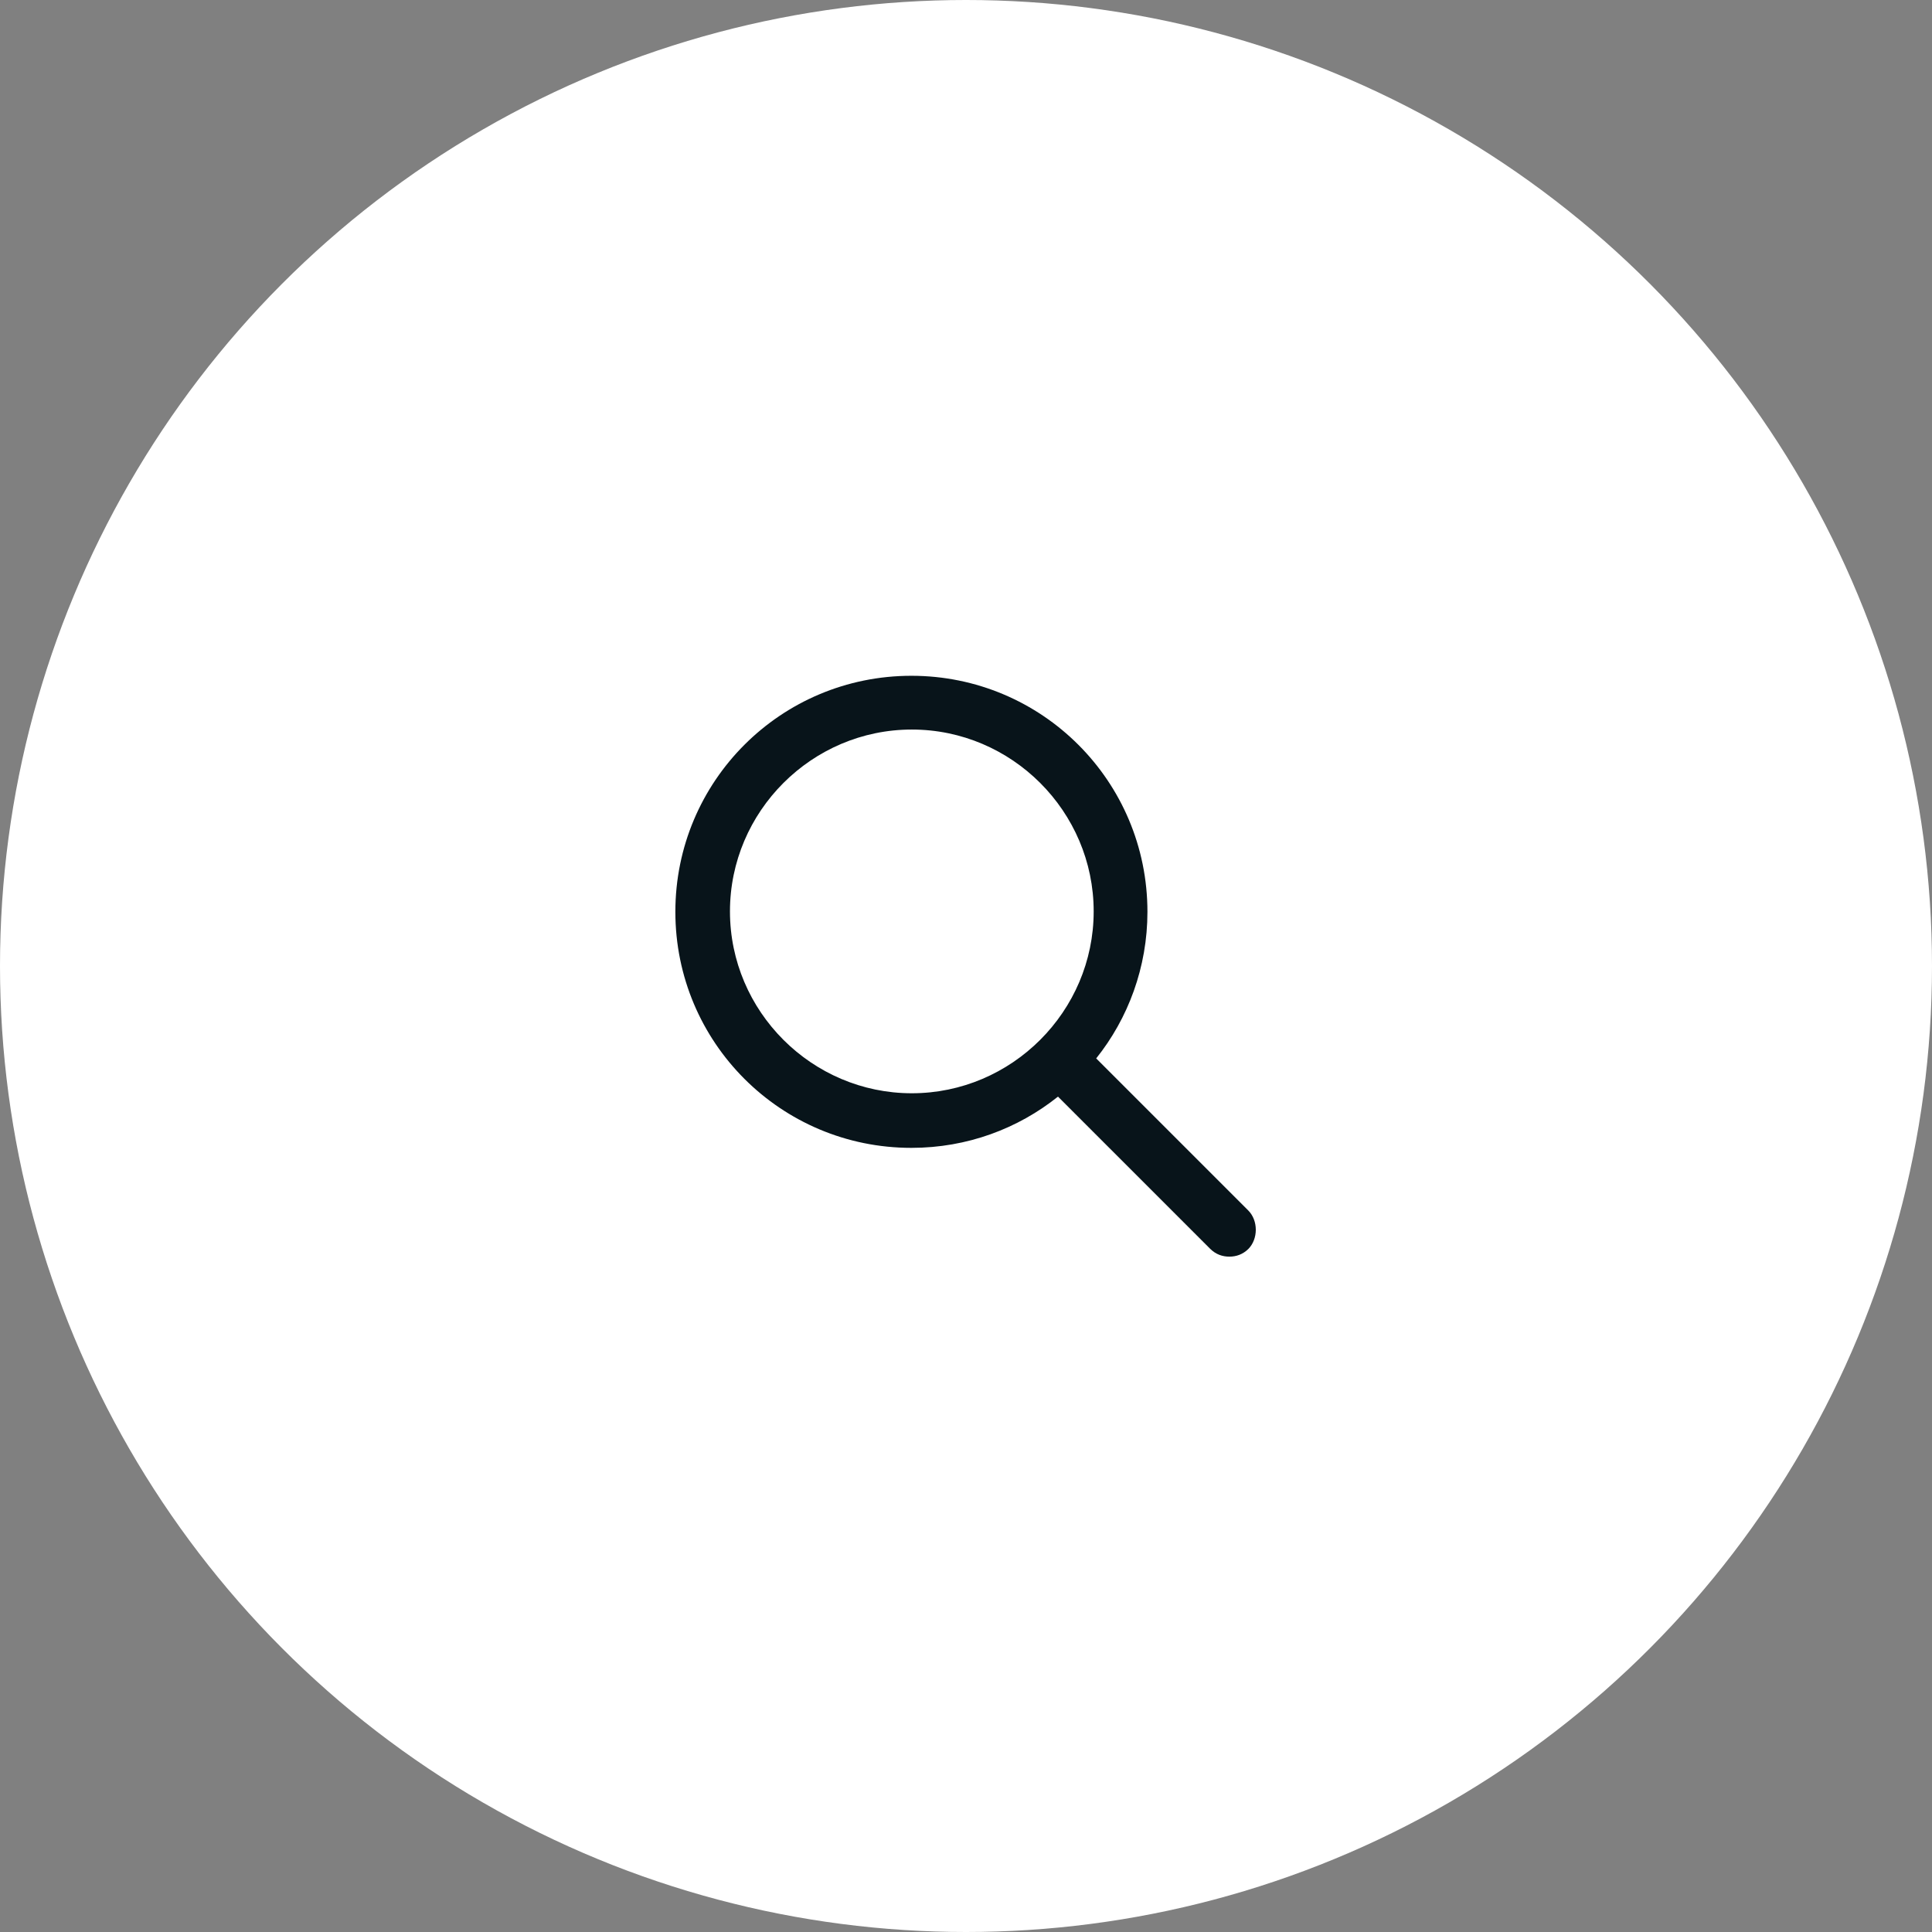
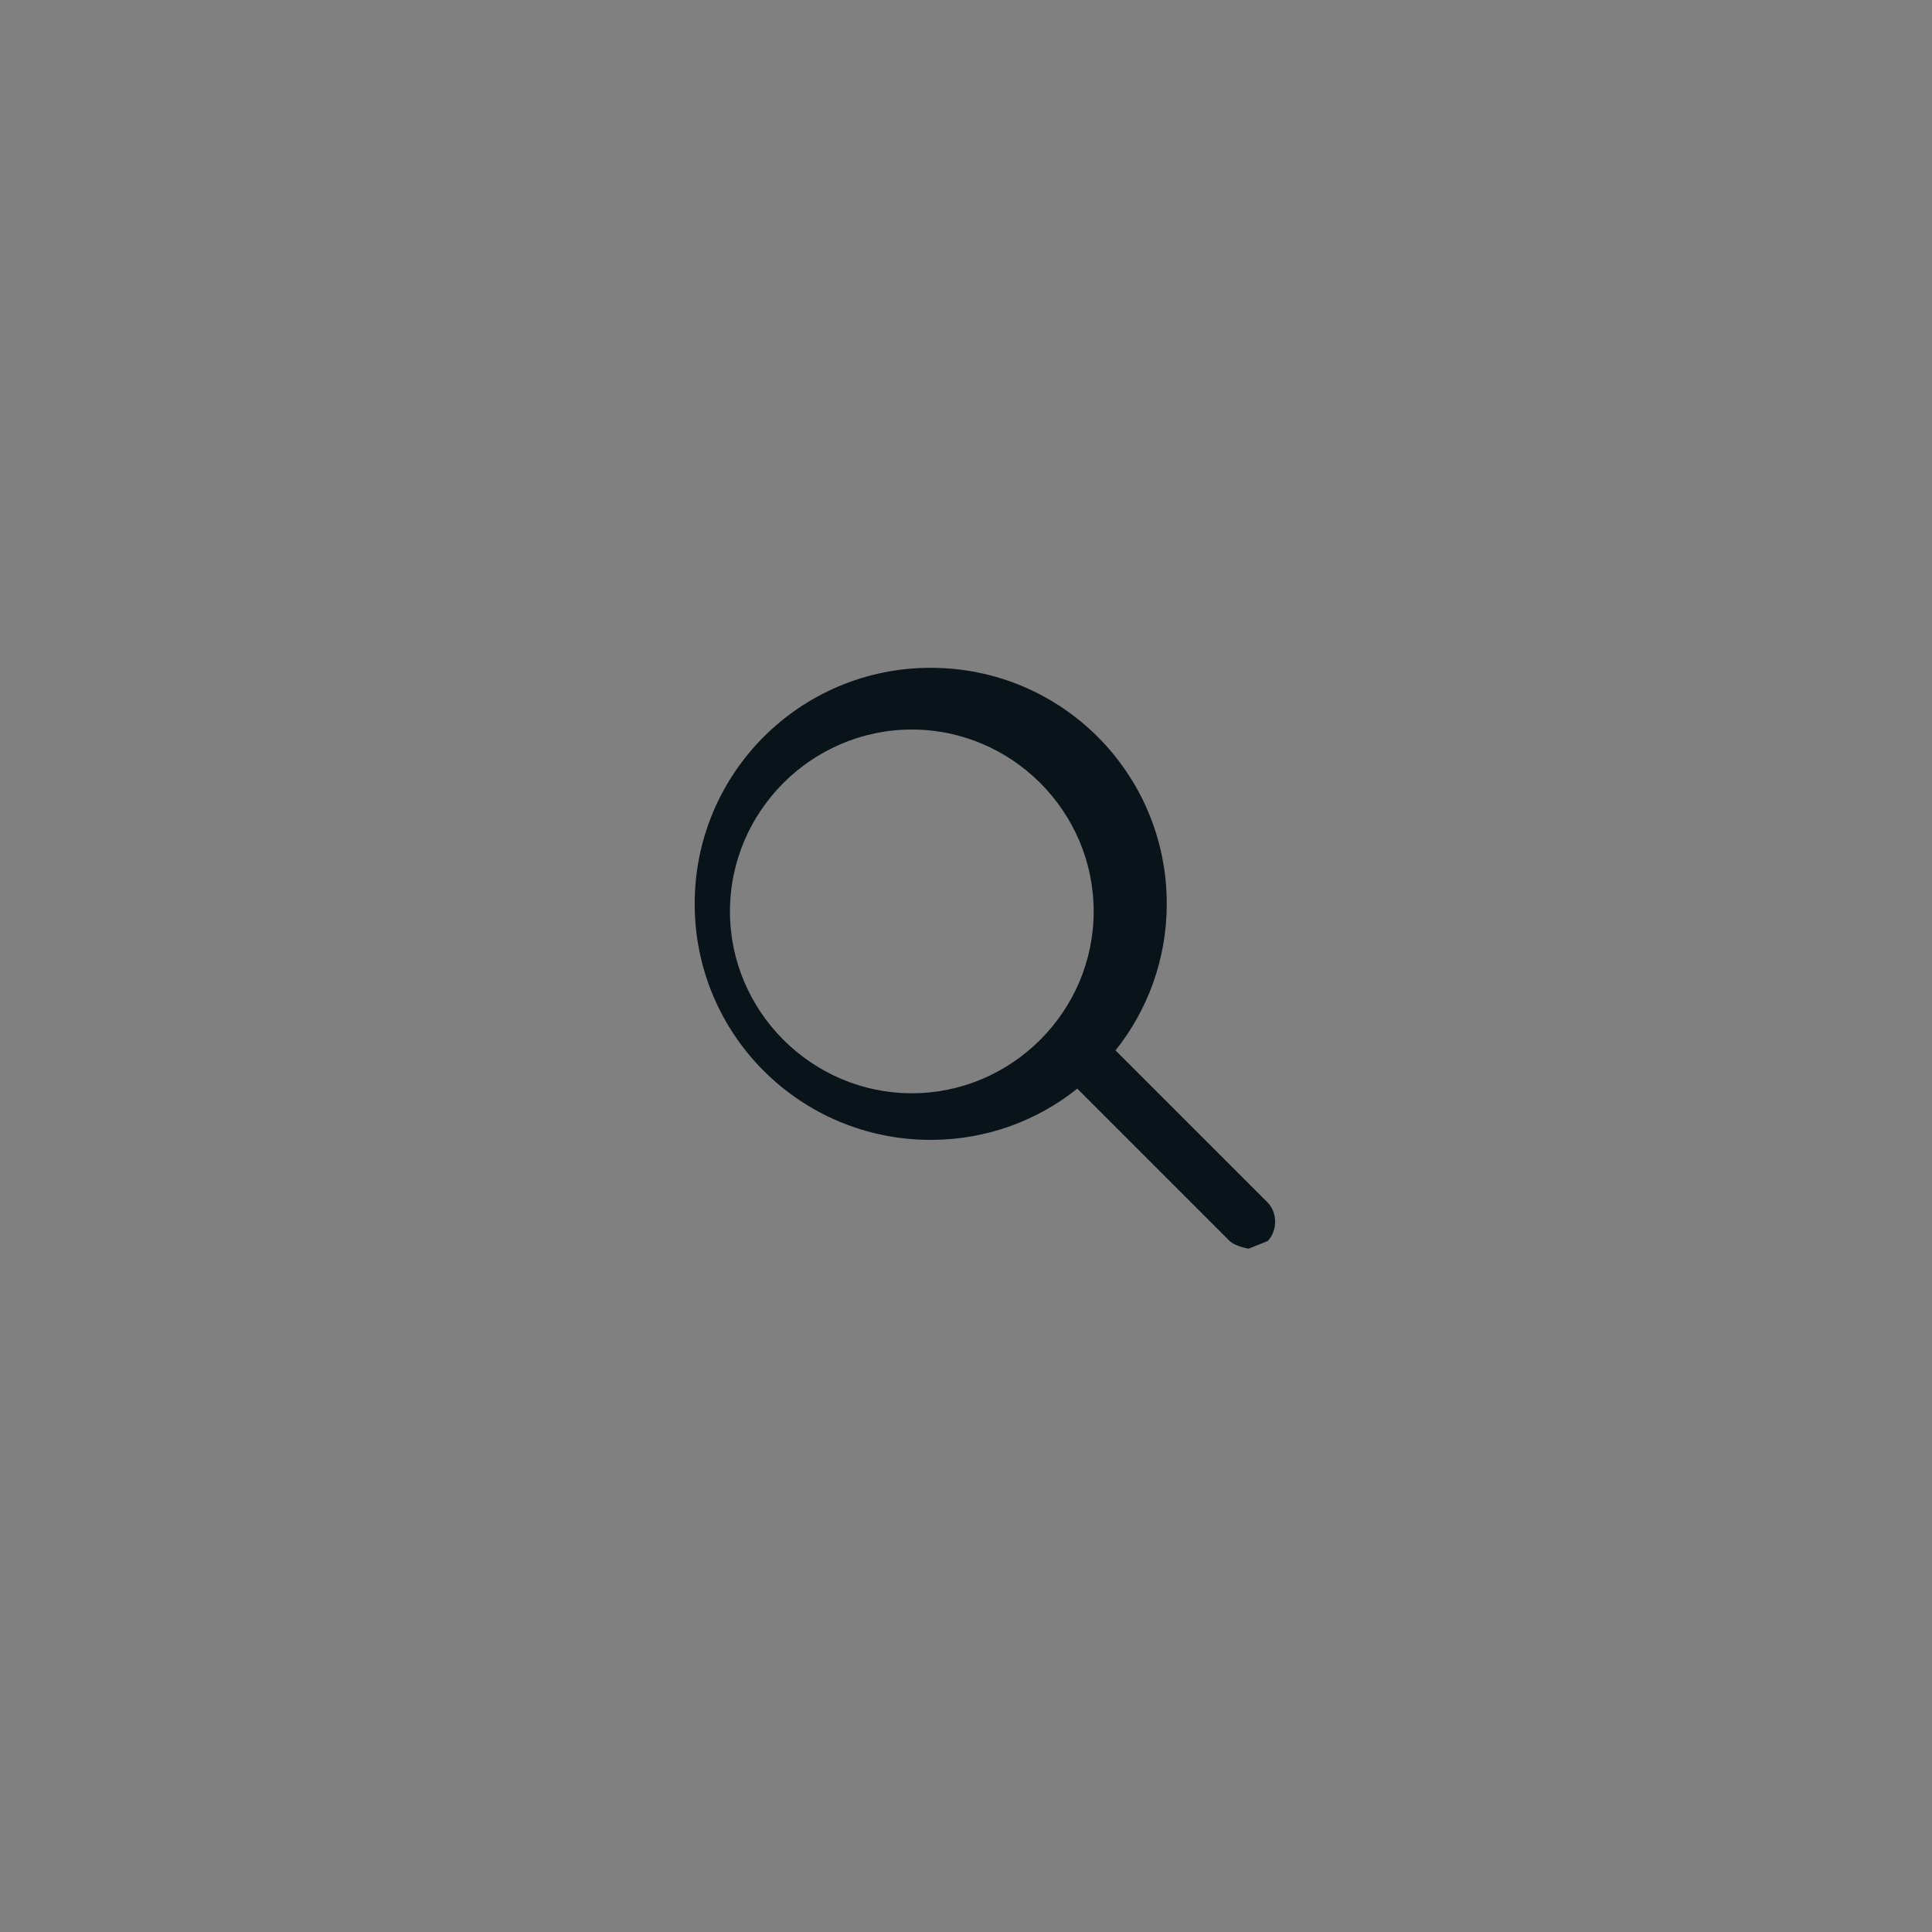
<svg xmlns="http://www.w3.org/2000/svg" id="b" width="46" height="46" viewBox="0 0 46 46">
  <rect x="0" y="0" width="46" height="46" fill="#808080" stroke="none" />
  <g id="c">
-     <circle cx="23" cy="23" r="23" fill="#fff" />
-     <path d="M29.73,29.73c-.14.14-.3.19-.46.19s-.32-.05-.46-.19l-3.62-3.62c-.95.76-2.16,1.22-3.49,1.22-3.11,0-5.62-2.51-5.62-5.62s2.51-5.62,5.62-5.62,5.62,2.51,5.62,5.62c0,1.32-.46,2.54-1.22,3.49l3.62,3.62c.24.24.24.68,0,.92ZM21.71,26.03c2.38,0,4.33-1.95,4.33-4.33s-1.95-4.33-4.33-4.33-4.33,1.95-4.33,4.33,1.95,4.33,4.33,4.33Z" fill="#08141a" />
+     <path d="M29.73,29.73s-.32-.05-.46-.19l-3.62-3.62c-.95.76-2.16,1.22-3.49,1.22-3.11,0-5.62-2.51-5.62-5.62s2.51-5.62,5.62-5.62,5.62,2.51,5.62,5.62c0,1.32-.46,2.54-1.22,3.49l3.62,3.62c.24.24.24.68,0,.92ZM21.71,26.03c2.38,0,4.33-1.95,4.33-4.33s-1.95-4.33-4.33-4.33-4.33,1.95-4.33,4.33,1.95,4.33,4.33,4.33Z" fill="#08141a" />
  </g>
</svg>